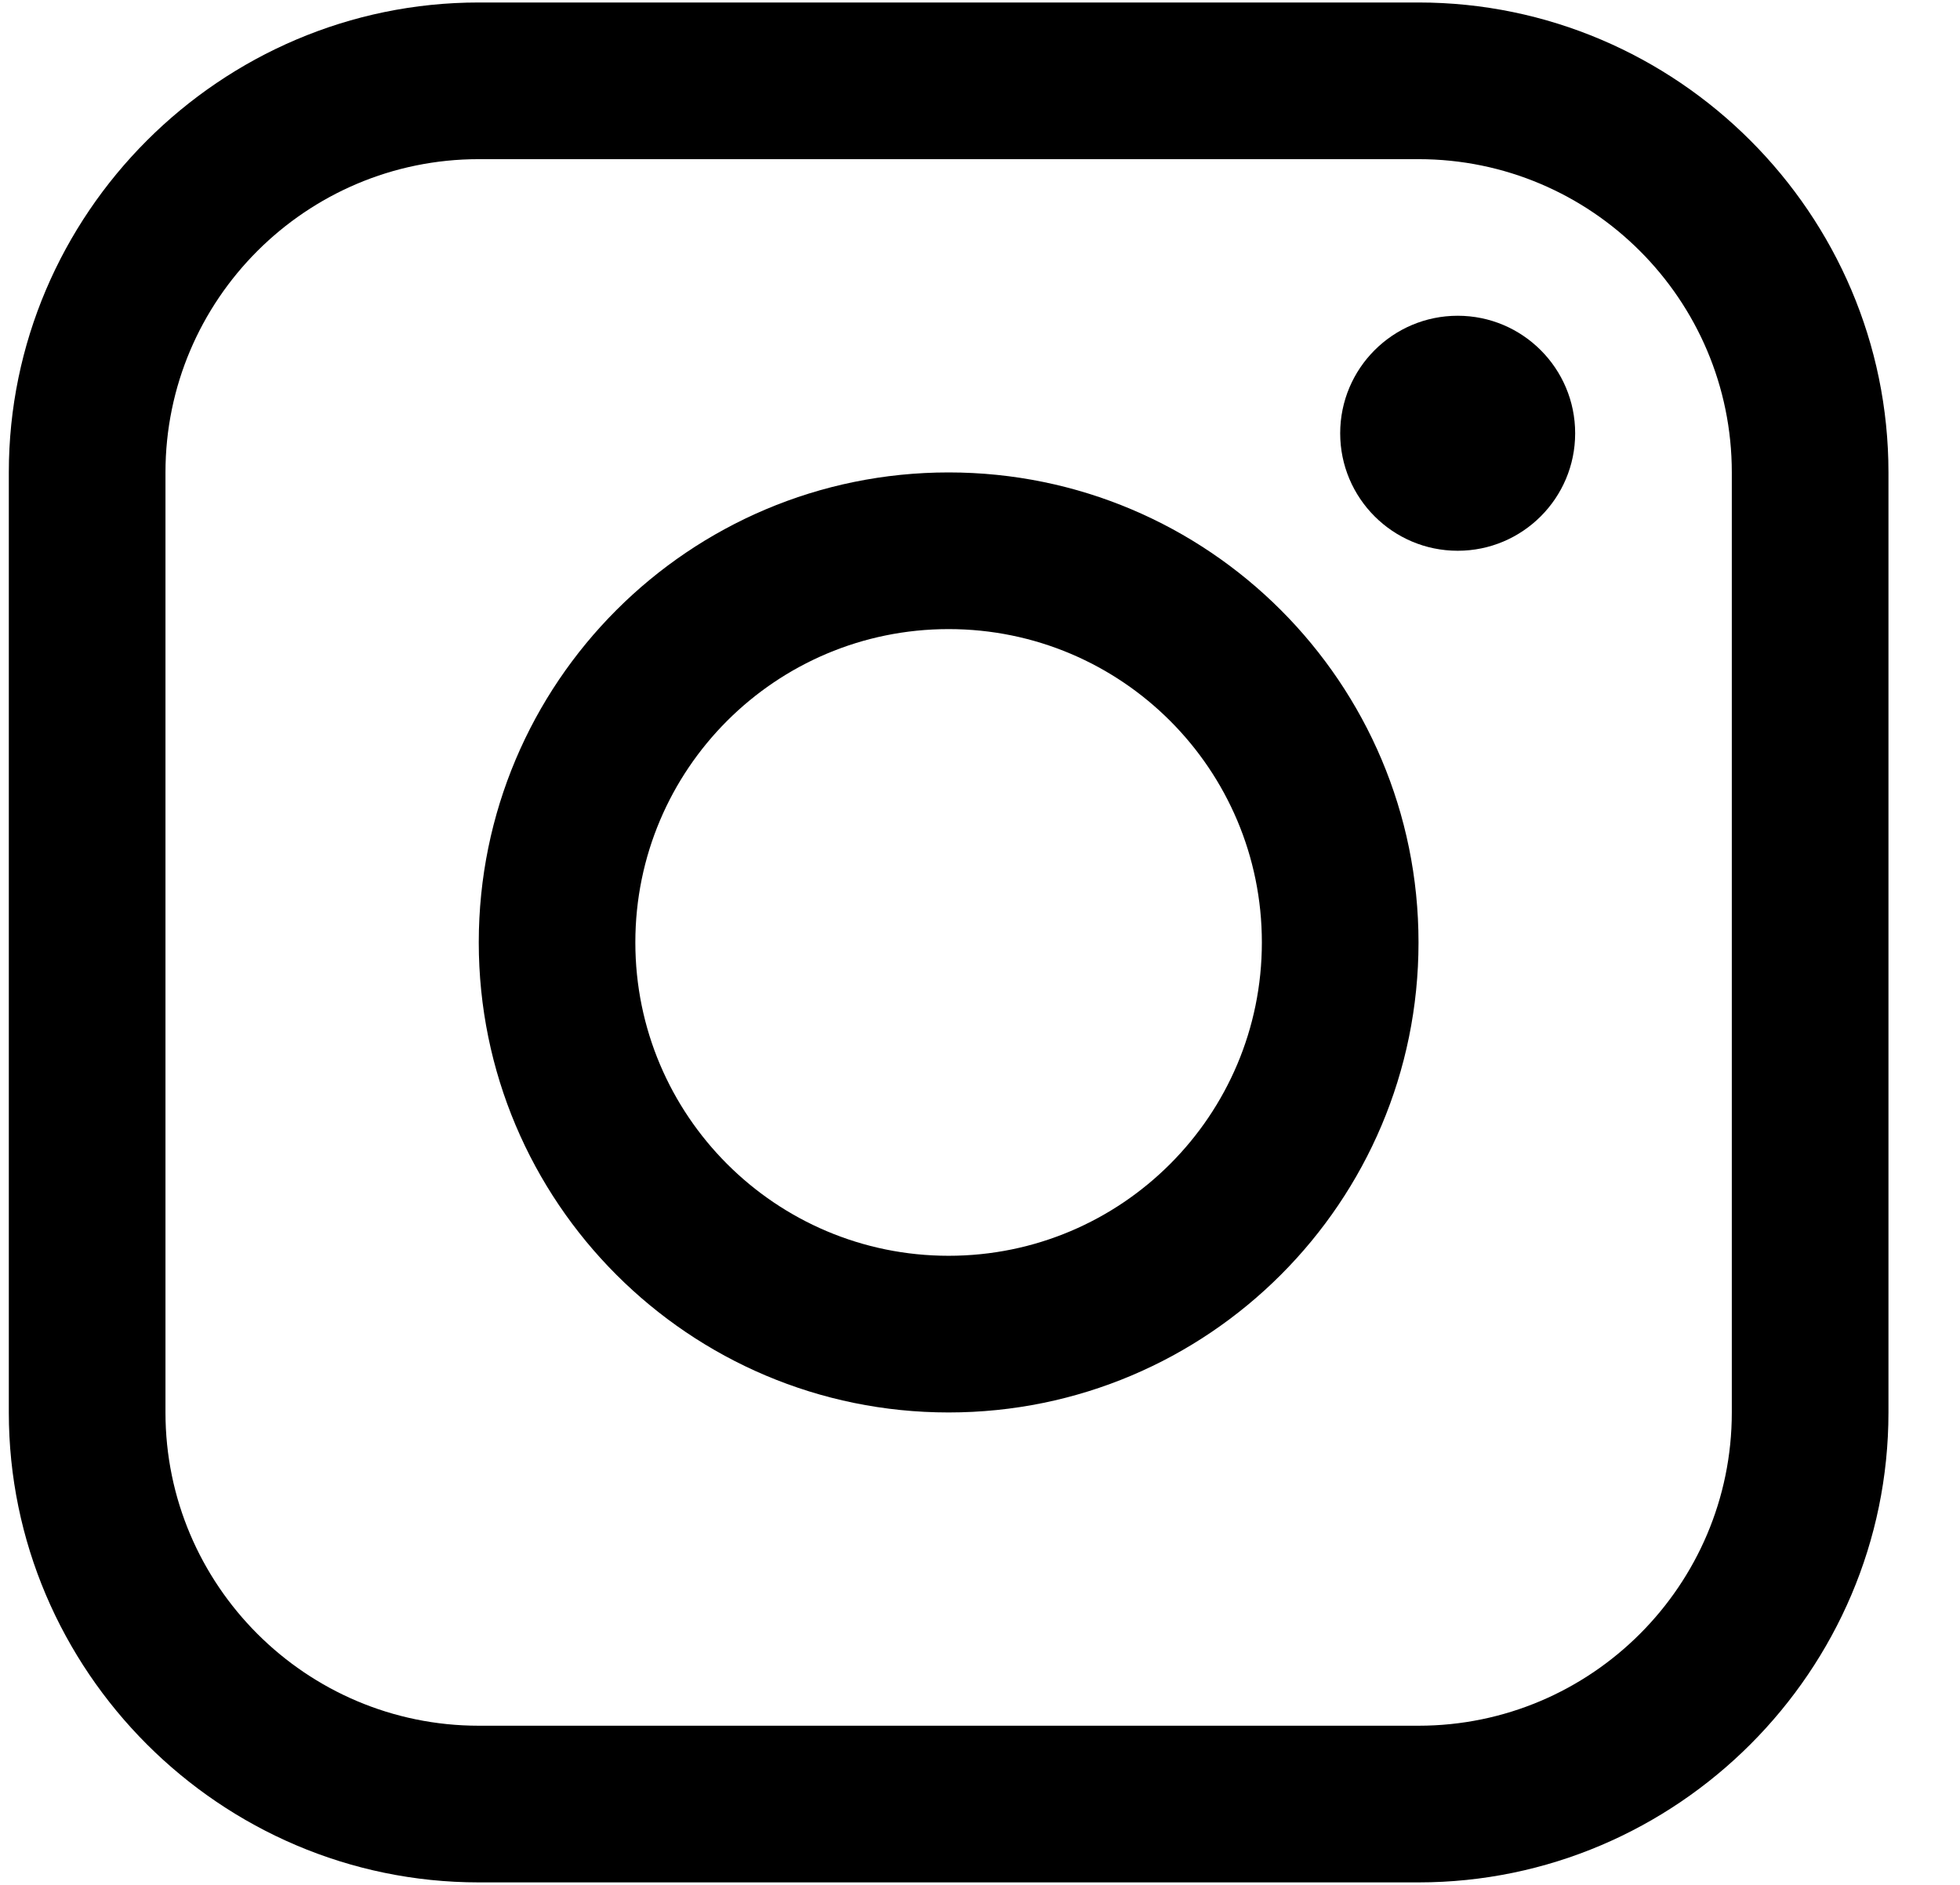
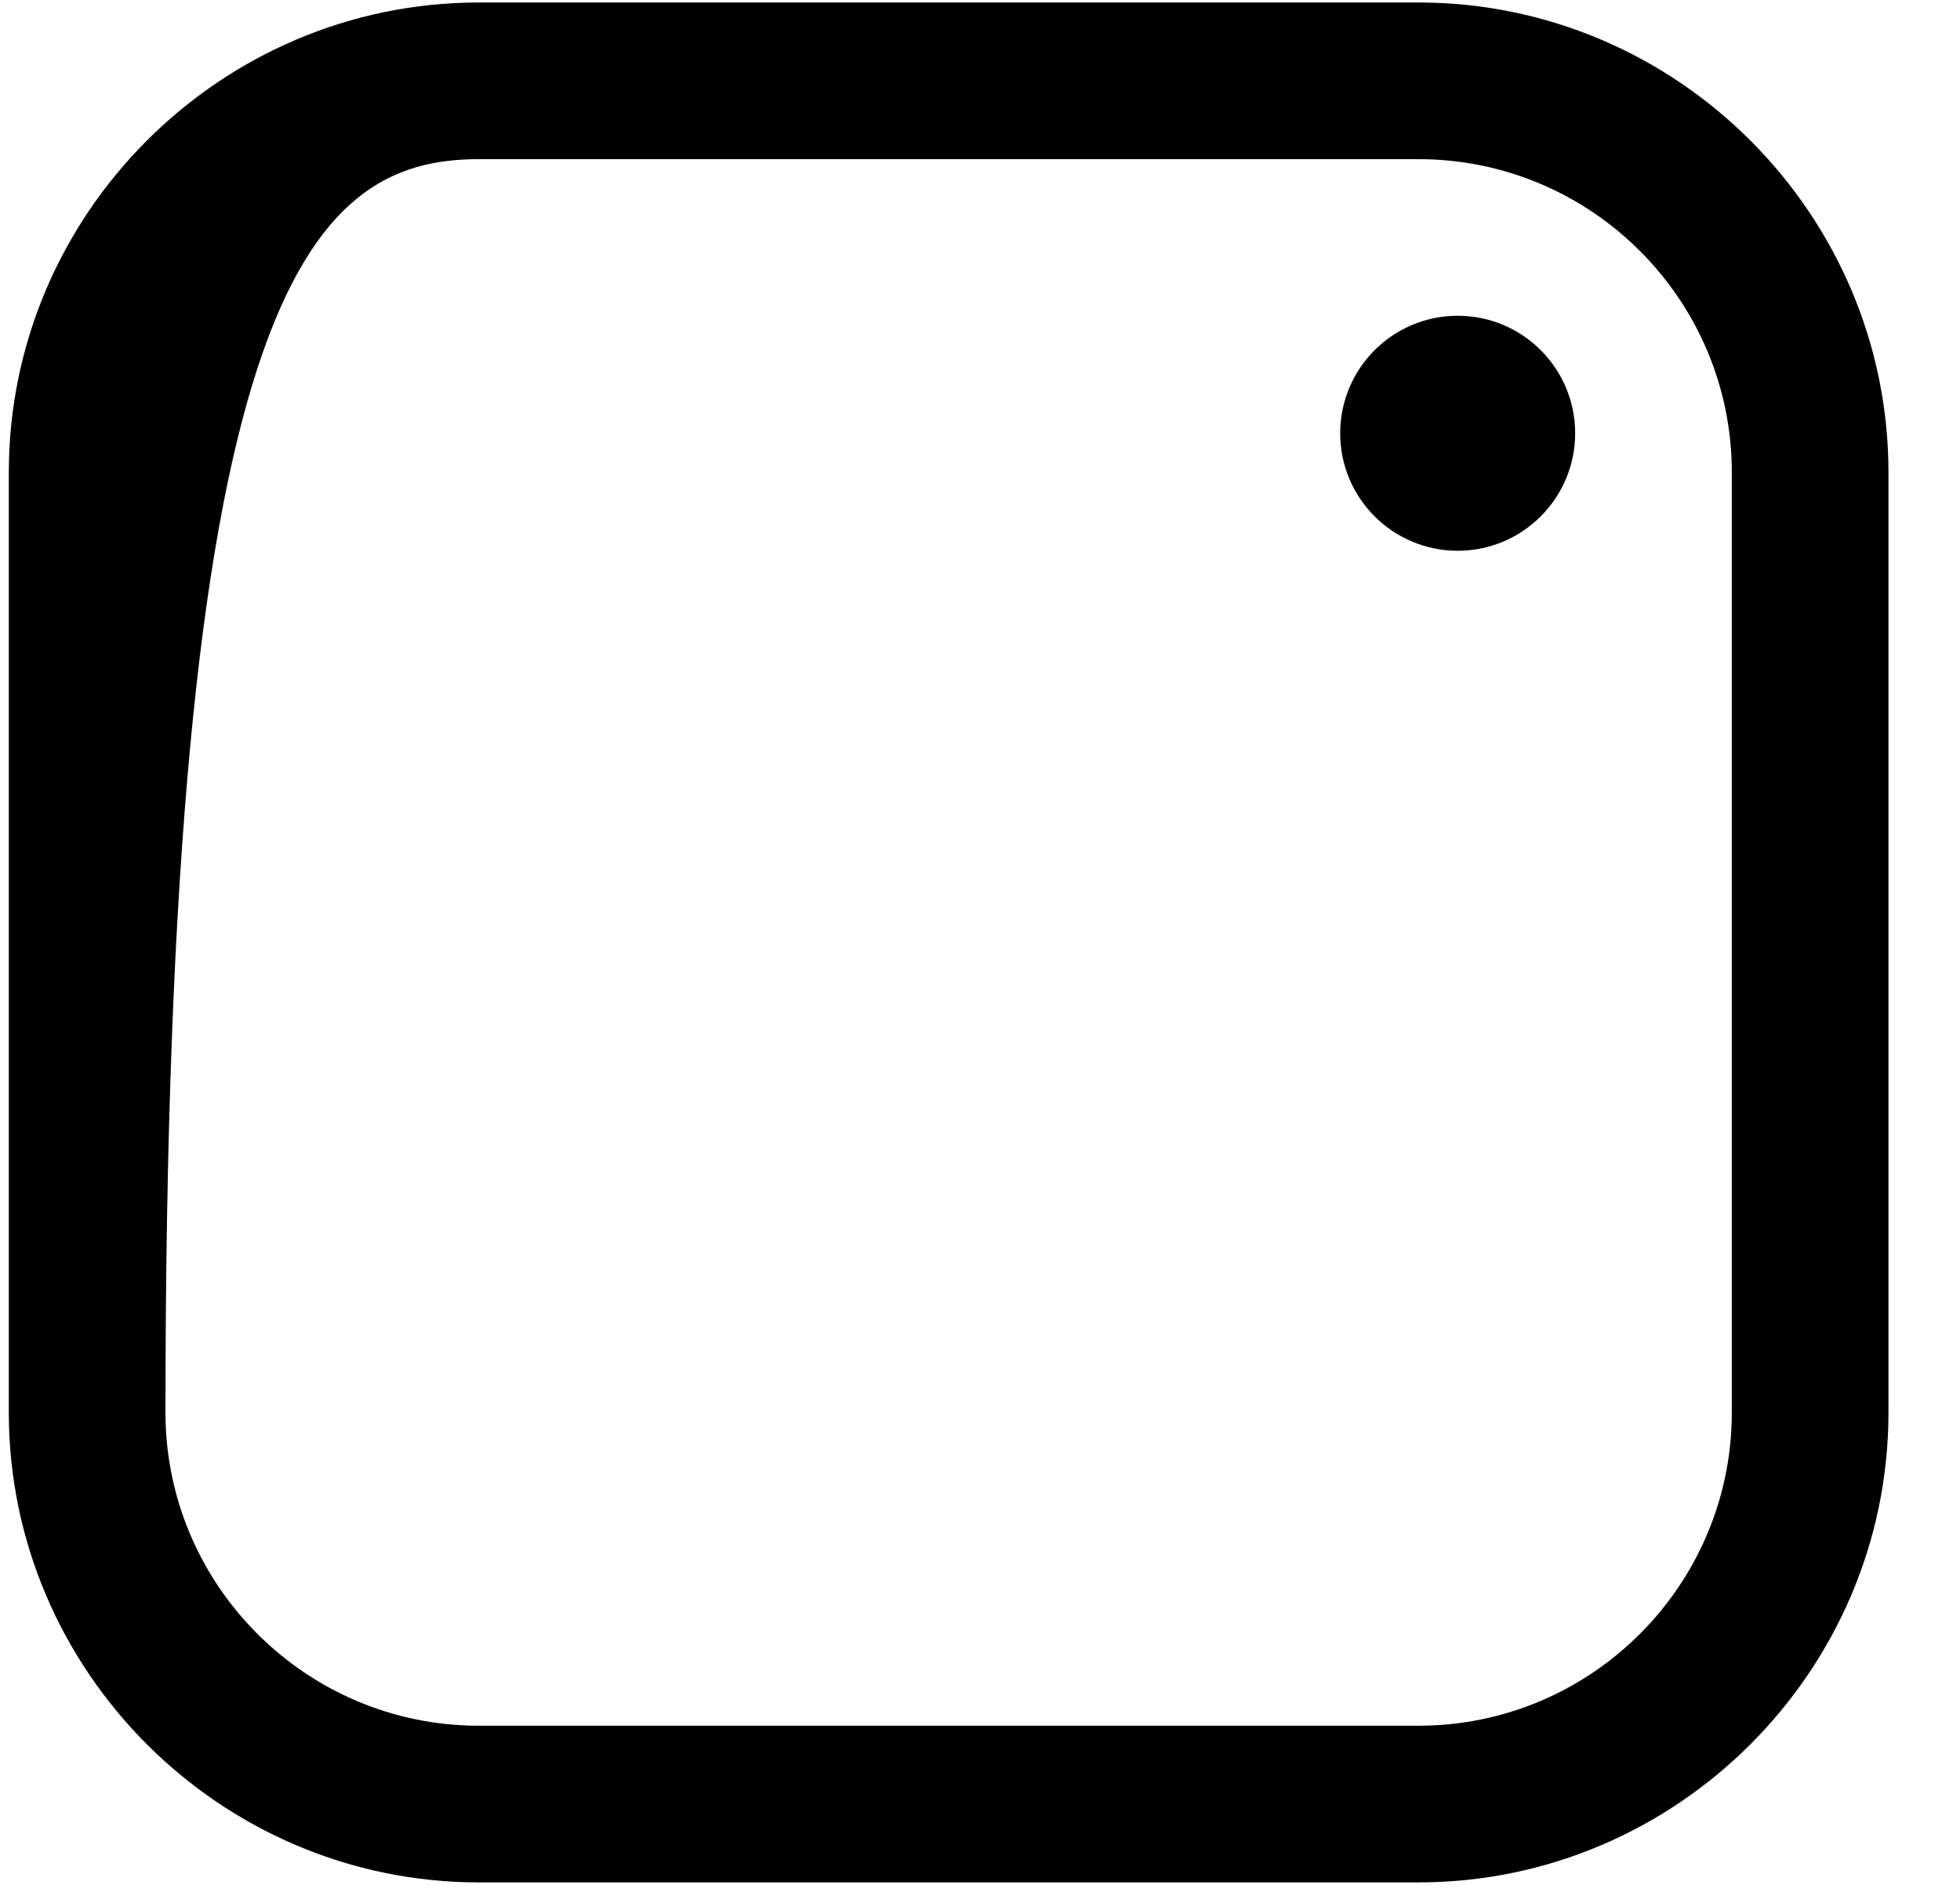
<svg xmlns="http://www.w3.org/2000/svg" width="26" height="25" viewBox="0 0 26 25" fill="none">
-   <path d="M18.817 0.033H6.351C2.923 0.033 0.117 2.838 0.117 6.266V18.734C0.117 22.161 2.923 24.967 6.351 24.967H18.817C22.246 24.967 25.051 22.161 25.051 18.734V6.266C25.051 2.838 22.246 0.033 18.817 0.033ZM22.973 18.734C22.973 21.024 21.11 22.889 18.817 22.889H6.351C4.06 22.889 2.195 21.024 2.195 18.734V6.266C2.195 3.975 4.06 2.111 6.351 2.111H18.817C21.11 2.111 22.973 3.975 22.973 6.266V18.734Z" fill="black" />
+   <path d="M18.817 0.033H6.351C2.923 0.033 0.117 2.838 0.117 6.266V18.734C0.117 22.161 2.923 24.967 6.351 24.967H18.817C22.246 24.967 25.051 22.161 25.051 18.734V6.266C25.051 2.838 22.246 0.033 18.817 0.033ZM22.973 18.734C22.973 21.024 21.11 22.889 18.817 22.889H6.351C4.06 22.889 2.195 21.024 2.195 18.734C2.195 3.975 4.06 2.111 6.351 2.111H18.817C21.11 2.111 22.973 3.975 22.973 6.266V18.734Z" fill="black" />
  <path d="M19.337 7.305C20.197 7.305 20.895 6.607 20.895 5.747C20.895 4.886 20.197 4.188 19.337 4.188C18.476 4.188 17.778 4.886 17.778 5.747C17.778 6.607 18.476 7.305 19.337 7.305Z" fill="black" />
-   <path d="M12.584 6.266C9.141 6.266 6.351 9.057 6.351 12.5C6.351 15.942 9.141 18.734 12.584 18.734C16.026 18.734 18.817 15.942 18.817 12.5C18.817 9.057 16.026 6.266 12.584 6.266ZM12.584 16.656C10.289 16.656 8.428 14.795 8.428 12.5C8.428 10.204 10.289 8.344 12.584 8.344C14.879 8.344 16.739 10.204 16.739 12.5C16.739 14.795 14.879 16.656 12.584 16.656Z" fill="black" />
</svg>